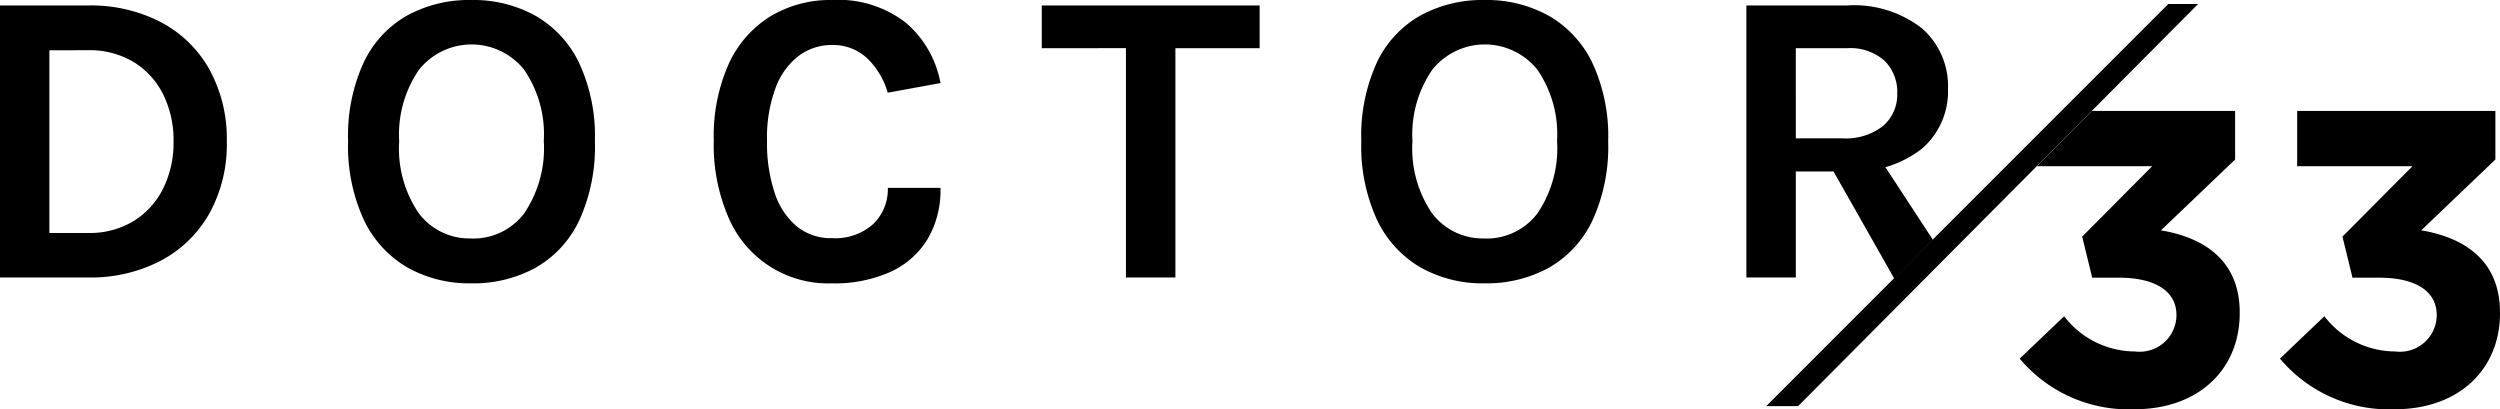
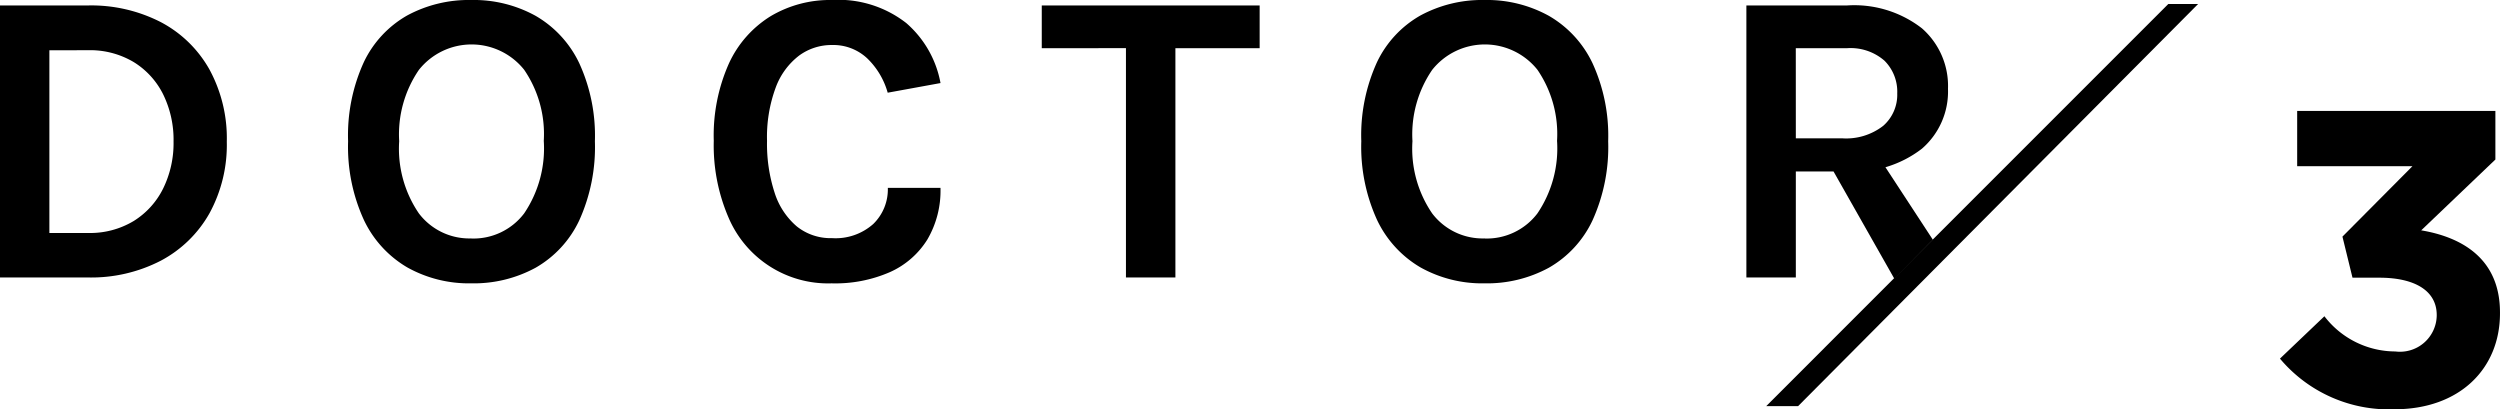
<svg xmlns="http://www.w3.org/2000/svg" id="Raggruppa_94" data-name="Raggruppa 94" width="133.303" height="21.824" viewBox="0 0 133.303 21.824">
-   <path id="Tracciato_335" data-name="Tracciato 335" d="M329.879,22.732l2.368-2.257a4.774,4.774,0,0,0,3.777,1.877,1.962,1.962,0,0,0,2.212-1.9v-.045c0-1.273-1.14-1.988-3.062-1.988h-1.429l-.536-2.19,3.731-3.754h-6.145l2.929-2.949h7.64v2.592l-3.955,3.776c2.123.358,4.2,1.475,4.2,4.38v.044c0,2.95-2.145,5.117-5.631,5.117a7.587,7.587,0,0,1-6.1-2.7" transform="translate(-222.185 -3.612)" />
  <path id="Tracciato_336" data-name="Tracciato 336" d="M352.234,22.732l2.368-2.257a4.774,4.774,0,0,0,3.777,1.877,1.962,1.962,0,0,0,2.212-1.9v-.045c0-1.273-1.14-1.988-3.062-1.988H356.1l-.536-2.19,3.731-3.754H353.15V9.526h10.569v2.592l-3.955,3.776c2.123.358,4.2,1.475,4.2,4.38v.044c0,2.95-2.145,5.117-5.631,5.117a7.587,7.587,0,0,1-6.1-2.7" transform="translate(-230.662 -3.612)" />
  <path id="Tracciato_337" data-name="Tracciato 337" d="M156.4.468H161.1a8.116,8.116,0,0,1,3.877.888,6.373,6.373,0,0,1,2.592,2.52,7.68,7.68,0,0,1,.928,3.855,7.6,7.6,0,0,1-.928,3.827,6.42,6.42,0,0,1-2.592,2.52,8.074,8.074,0,0,1-3.877.894H156.4Zm2.637,2.391V12.6H161.1a4.506,4.506,0,0,0,2.43-.637,4.259,4.259,0,0,0,1.575-1.738,5.484,5.484,0,0,0,.553-2.5,5.5,5.5,0,0,0-.553-2.514,4.229,4.229,0,0,0-1.575-1.726,4.537,4.537,0,0,0-2.43-.631Z" transform="translate(-156.404 -0.177)" />
  <path id="Tracciato_338" data-name="Tracciato 338" d="M192.873,15.108a6.739,6.739,0,0,1-3.414-.849,5.8,5.8,0,0,1-2.318-2.537,9.364,9.364,0,0,1-.839-4.19,9.37,9.37,0,0,1,.839-4.218A5.649,5.649,0,0,1,189.459.821,6.921,6.921,0,0,1,192.873,0,6.826,6.826,0,0,1,196.3.844a5.777,5.777,0,0,1,2.325,2.52,9.281,9.281,0,0,1,.837,4.168,9.466,9.466,0,0,1-.837,4.224,5.7,5.7,0,0,1-2.325,2.52,6.9,6.9,0,0,1-3.431.832m0-2.391a3.389,3.389,0,0,0,2.822-1.341,6.183,6.183,0,0,0,1.045-3.866,6.068,6.068,0,0,0-1.045-3.788,3.586,3.586,0,0,0-5.615.006,6.09,6.09,0,0,0-1.05,3.8,6.113,6.113,0,0,0,1.05,3.85,3.376,3.376,0,0,0,2.794,1.335" transform="translate(-167.741 0)" />
  <path id="Tracciato_339" data-name="Tracciato 339" d="M224.014,15.108a5.767,5.767,0,0,1-5.521-3.52,9.7,9.7,0,0,1-.782-4.079,9.421,9.421,0,0,1,.81-4.129A5.8,5.8,0,0,1,220.757.855,6.2,6.2,0,0,1,224.014,0a5.871,5.871,0,0,1,3.961,1.229,5.559,5.559,0,0,1,1.826,3.2l-2.816.514A4.065,4.065,0,0,0,225.881,3.1a2.646,2.646,0,0,0-1.866-.7,2.925,2.925,0,0,0-1.754.564,3.784,3.784,0,0,0-1.246,1.7,7.589,7.589,0,0,0-.464,2.849,8.41,8.41,0,0,0,.407,2.771,3.9,3.9,0,0,0,1.18,1.788,2.883,2.883,0,0,0,1.877.626,3.021,3.021,0,0,0,2.2-.754,2.571,2.571,0,0,0,.777-1.928H229.8a5.155,5.155,0,0,1-.7,2.755,4.51,4.51,0,0,1-1.995,1.738,7.278,7.278,0,0,1-3.095.6" transform="translate(-179.652 0)" />
  <path id="Tracciato_340" data-name="Tracciato 340" d="M245.882,2.748V.468H257.5v2.28h-5.084l.592-.6V14.973h-2.637V2.145l.592.6Z" transform="translate(-190.334 -0.178)" />
  <path id="Tracciato_341" data-name="Tracciato 341" d="M279.9,15.108a6.739,6.739,0,0,1-3.414-.849,5.806,5.806,0,0,1-2.319-2.537,9.374,9.374,0,0,1-.838-4.19,9.38,9.38,0,0,1,.838-4.218A5.653,5.653,0,0,1,276.489.821,6.921,6.921,0,0,1,279.9,0a6.825,6.825,0,0,1,3.43.844,5.77,5.77,0,0,1,2.325,2.52,9.272,9.272,0,0,1,.838,4.168,9.457,9.457,0,0,1-.838,4.224,5.69,5.69,0,0,1-2.325,2.52,6.9,6.9,0,0,1-3.43.832m0-2.391a3.389,3.389,0,0,0,2.822-1.341,6.183,6.183,0,0,0,1.045-3.866,6.068,6.068,0,0,0-1.045-3.788,3.586,3.586,0,0,0-5.615.006,6.09,6.09,0,0,0-1.05,3.8,6.113,6.113,0,0,0,1.05,3.85,3.376,3.376,0,0,0,2.794,1.335" transform="translate(-200.743 0)" />
  <path id="Tracciato_342" data-name="Tracciato 342" d="M306.4,14.973V.469h5.364a5.884,5.884,0,0,1,3.995,1.218,4.081,4.081,0,0,1,1.391,3.229,4.028,4.028,0,0,1-1.391,3.191,5.9,5.9,0,0,1-3.995,1.212h-2.727v5.654Zm2.637-7.42h2.458a3.22,3.22,0,0,0,2.2-.665,2.2,2.2,0,0,0,.749-1.727,2.332,2.332,0,0,0-.682-1.748,2.753,2.753,0,0,0-2-.665h-2.727Zm5.251,7.484L310.4,8.179h2.816l3.128,4.782Z" transform="translate(-213.281 -0.178)" />
  <path id="Tracciato_343" data-name="Tracciato 343" d="M308.1,21.787,329.54.344h1.59L309.8,21.787Z" transform="translate(-213.925 -0.13)" />
</svg>